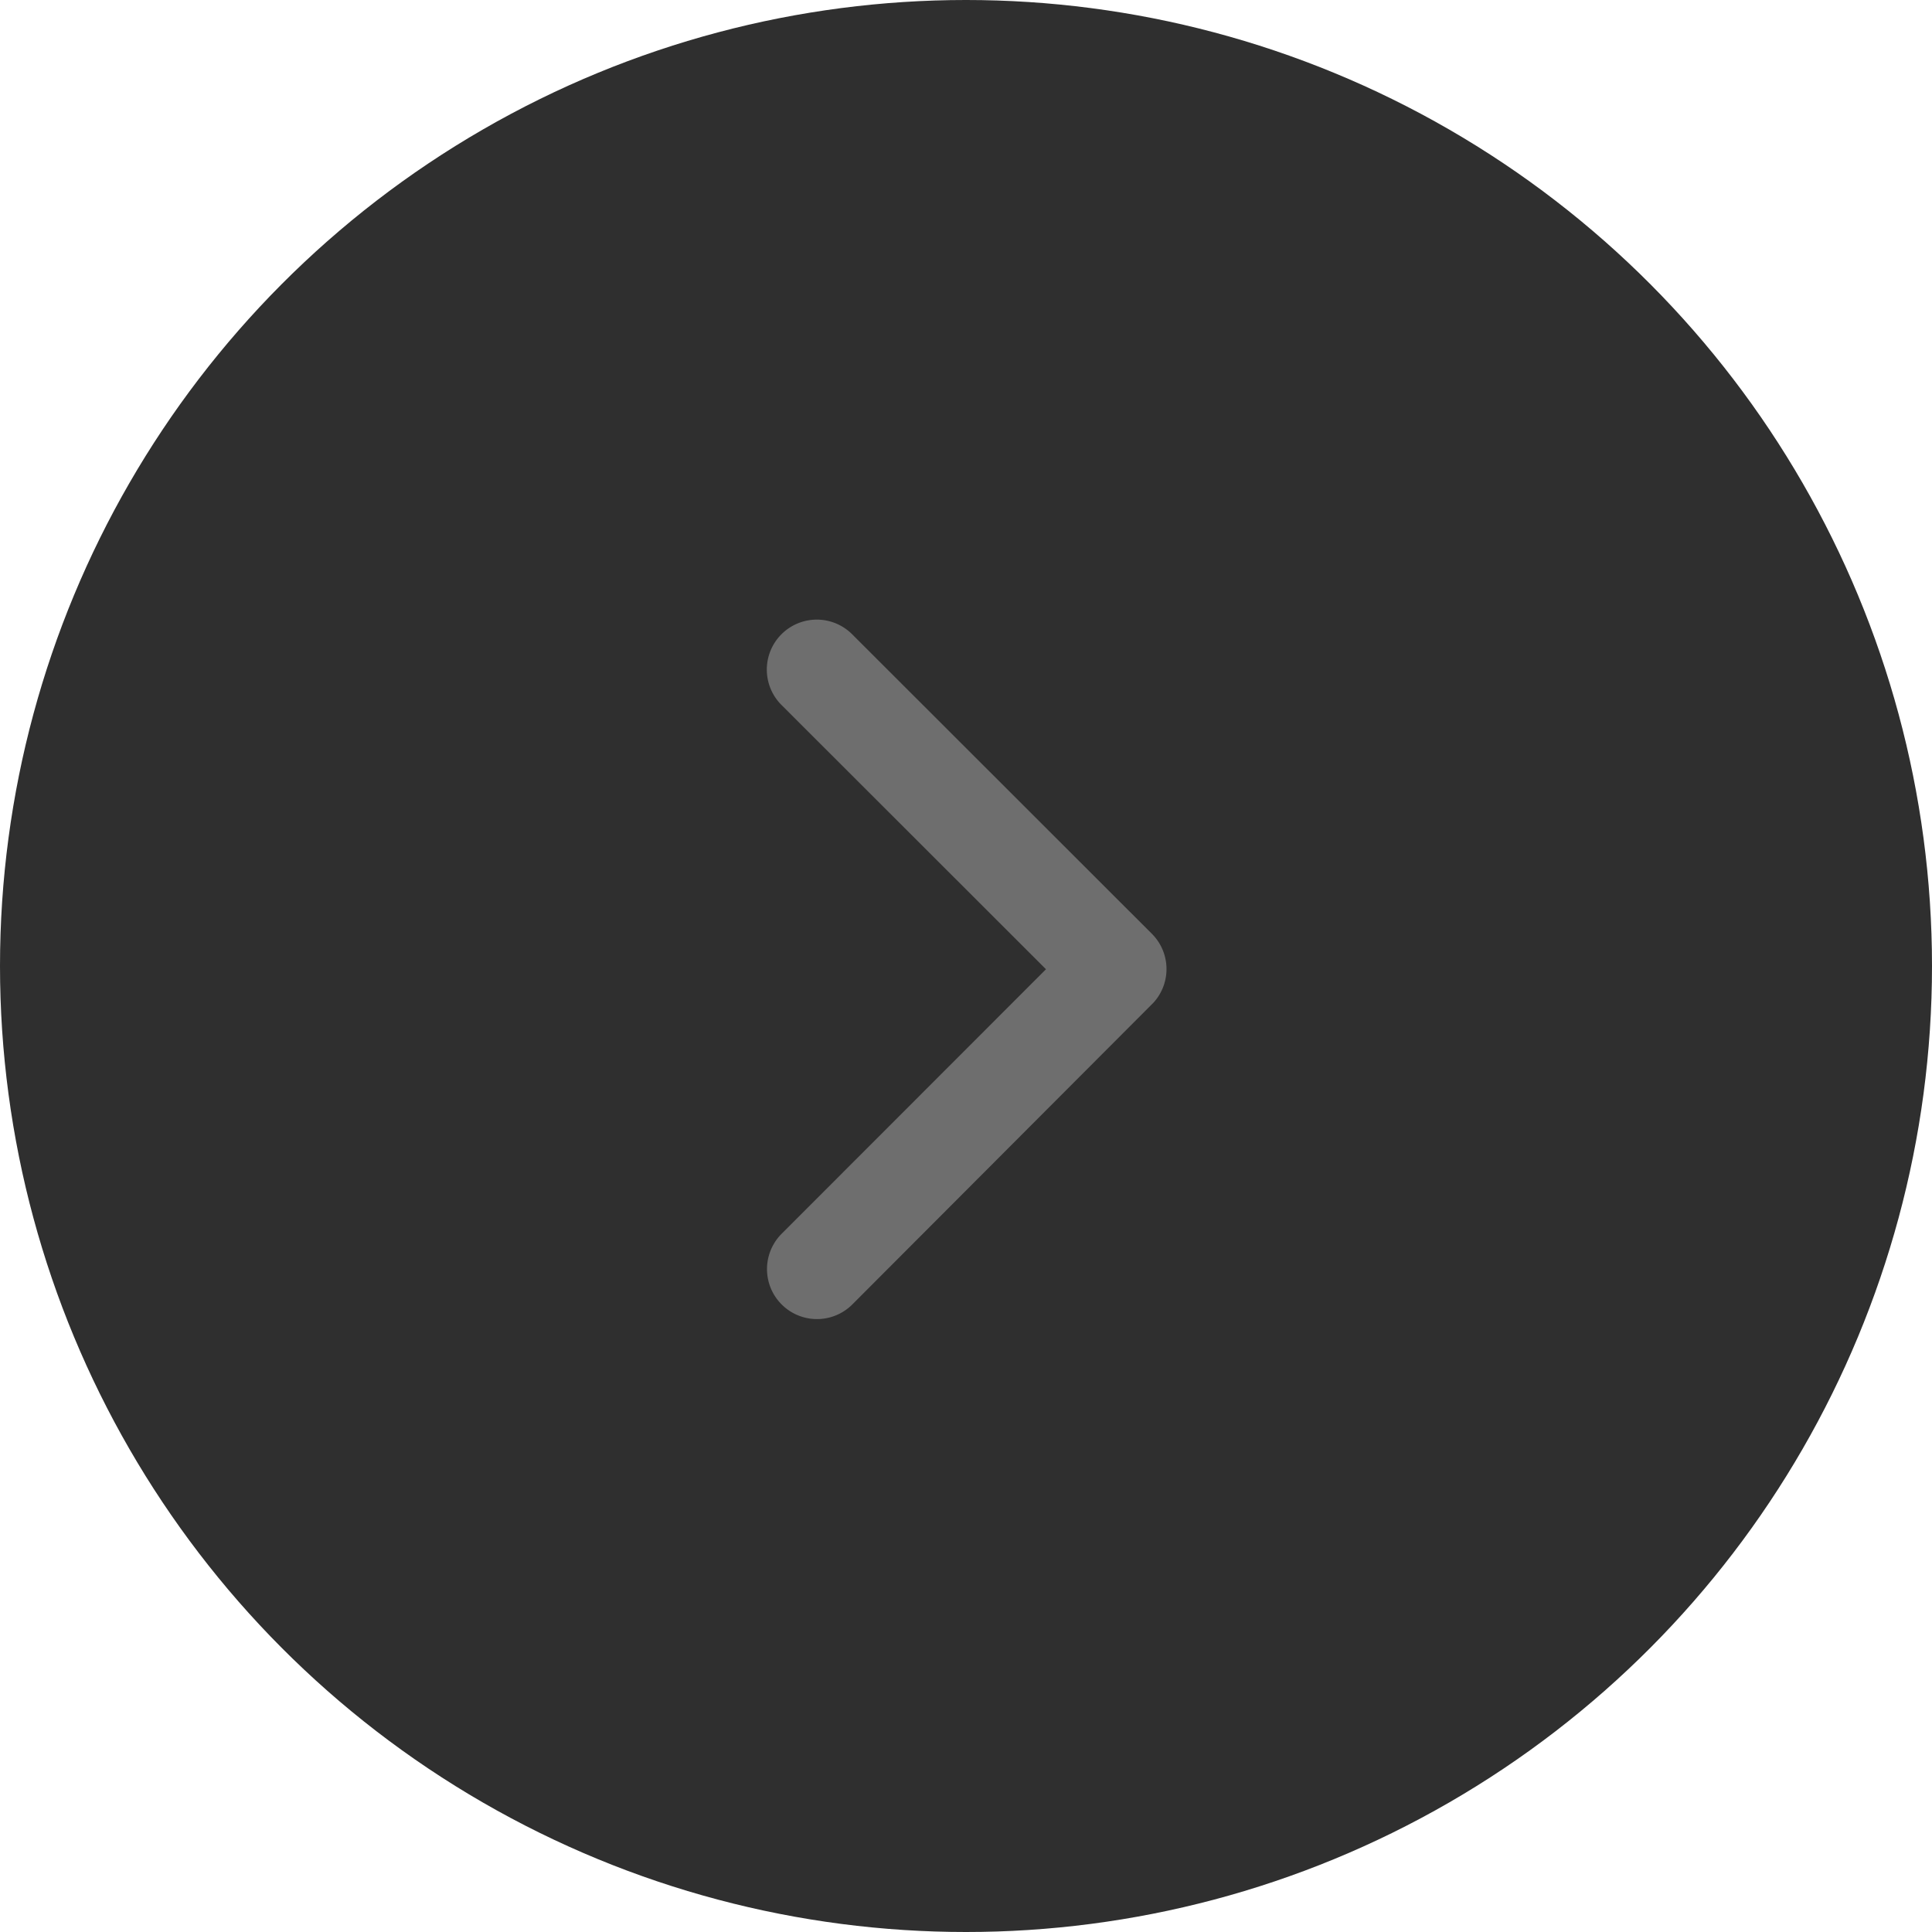
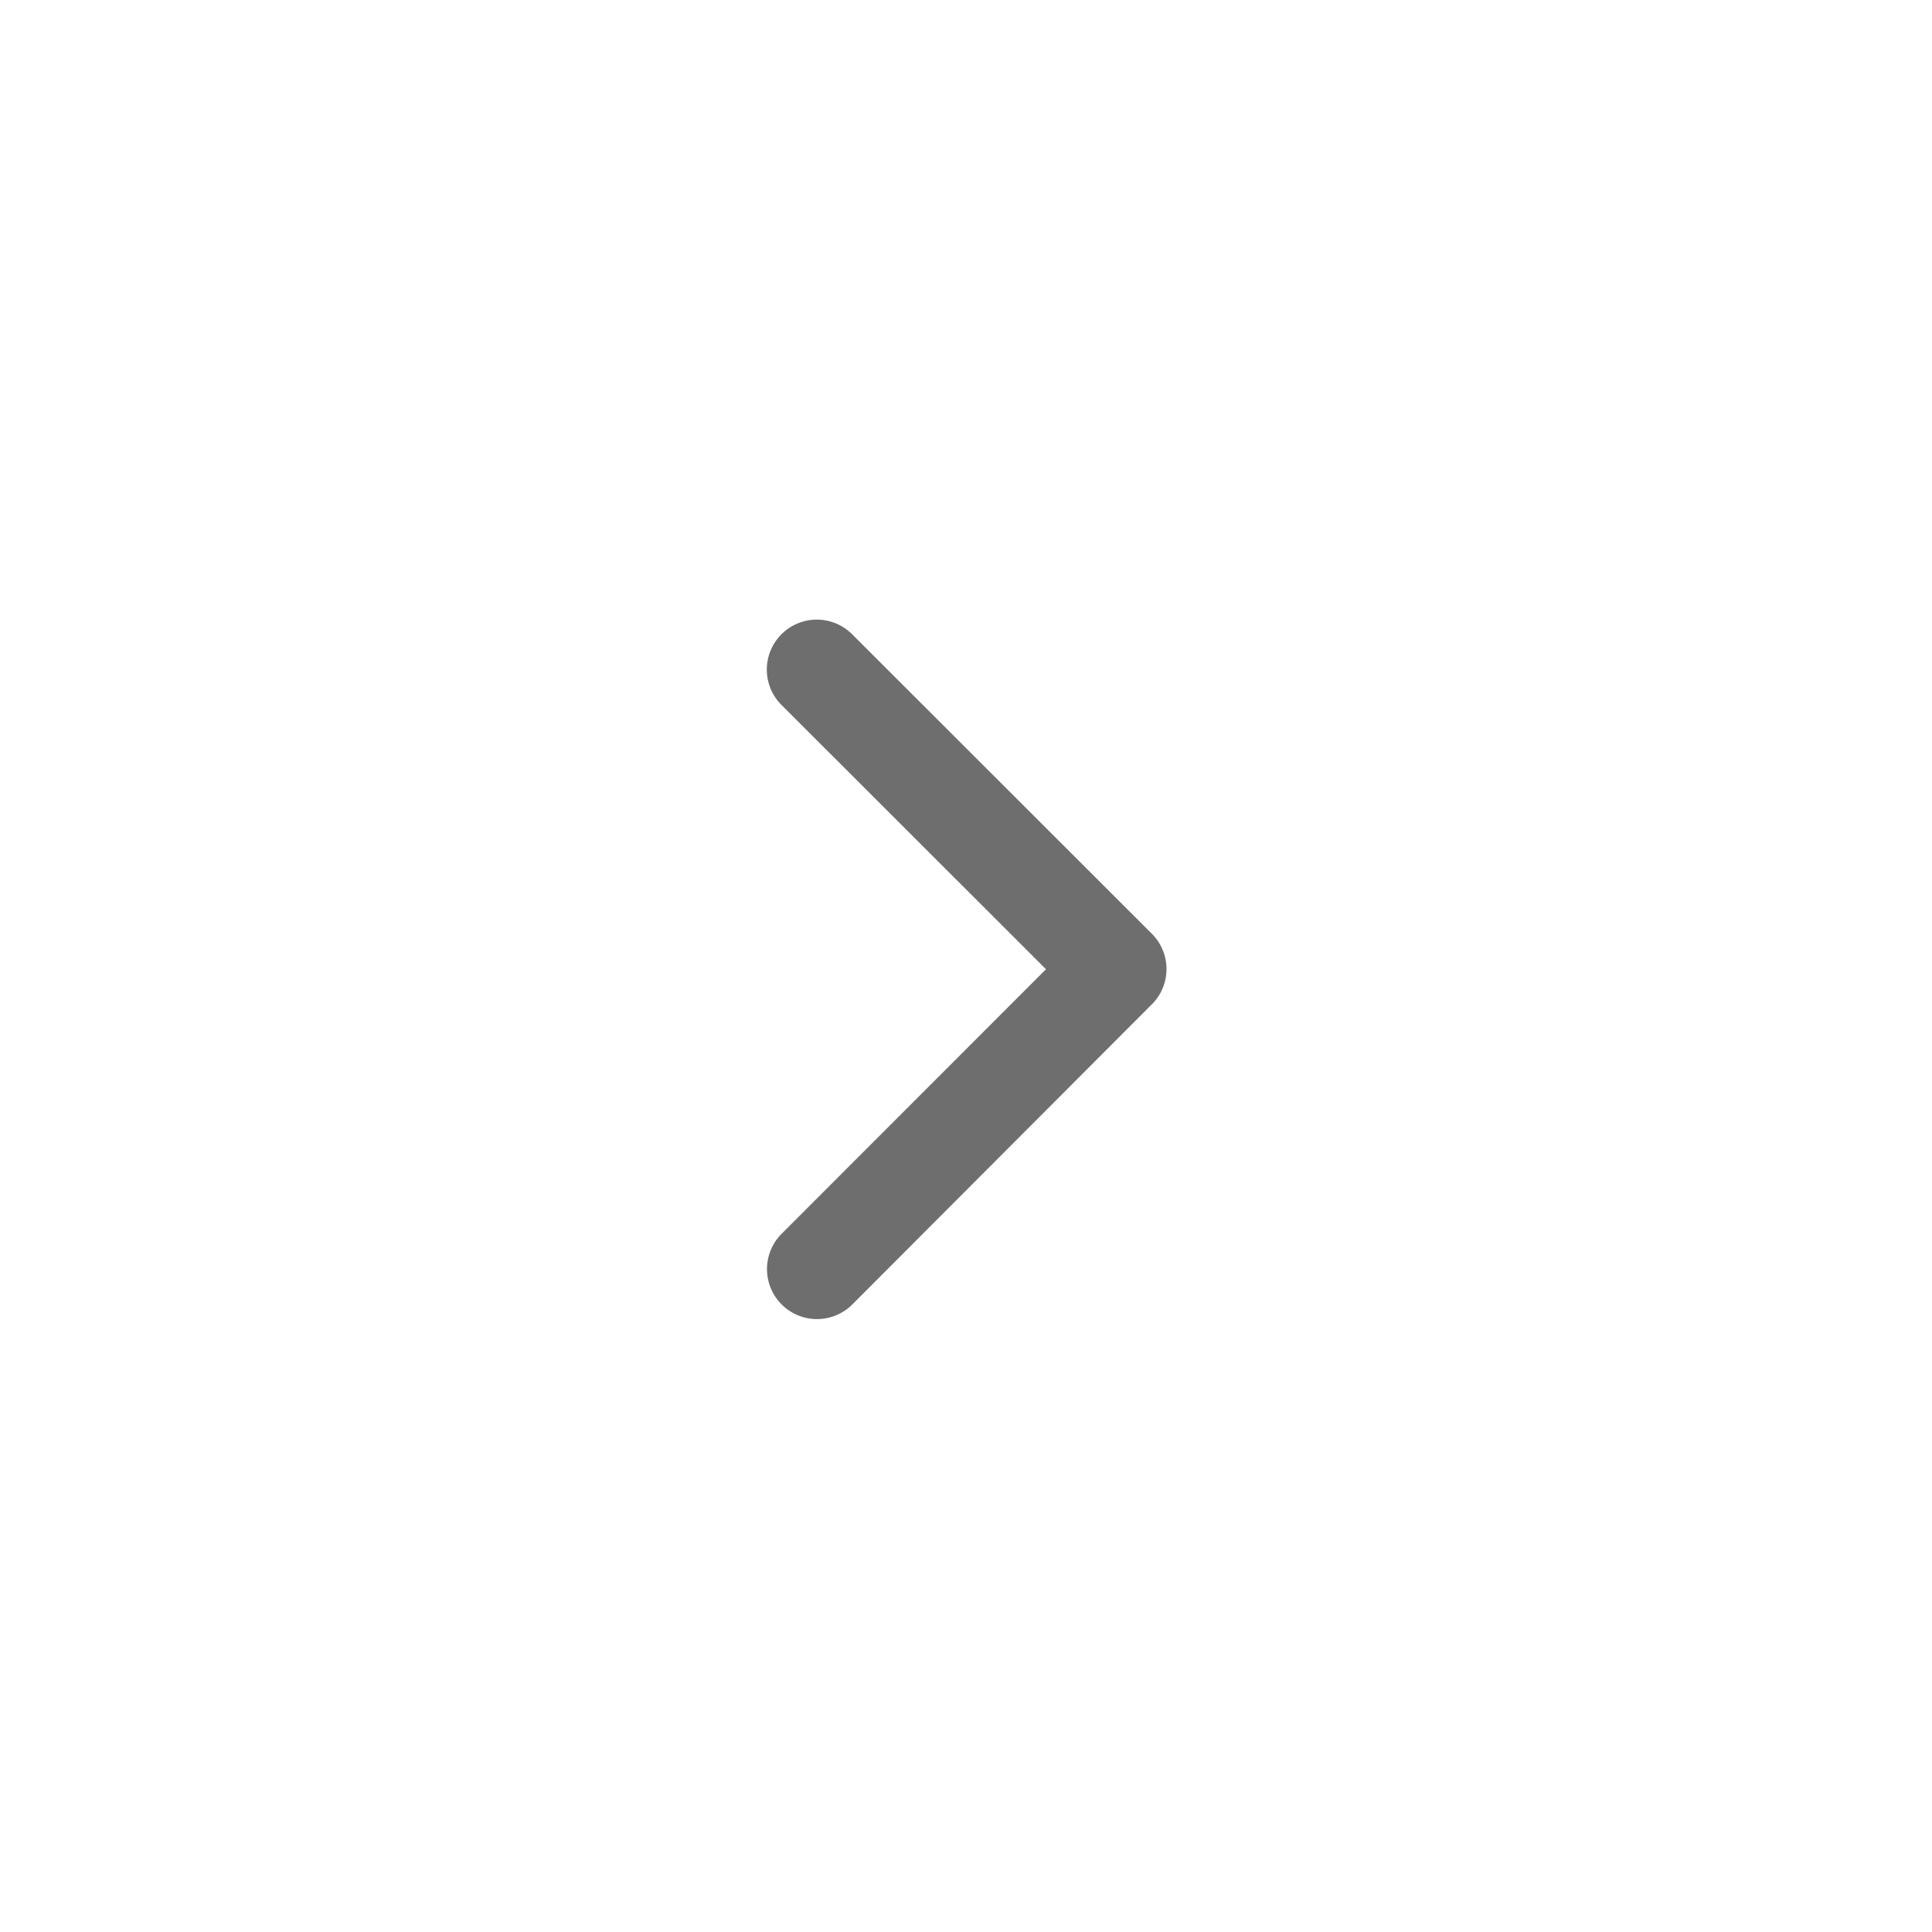
<svg xmlns="http://www.w3.org/2000/svg" id="Grupo_20" data-name="Grupo 20" width="53" height="53" viewBox="0 0 53 53">
-   <circle id="Elipse_2" data-name="Elipse 2" cx="26.5" cy="26.5" r="26.5" fill="#2f2f2f" opacity="0.998" />
  <path id="Icon_ionic-ios-arrow-back" data-name="Icon ionic-ios-arrow-back" d="M18.911,15.782,11.653,8.53a1.371,1.371,0,0,1,1.942-1.936l8.223,8.217a1.368,1.368,0,0,1,.04,1.89L13.6,24.976a1.371,1.371,0,0,1-1.942-1.936Z" transform="translate(9.783 10.807)" fill="#6e6e6e" />
</svg>